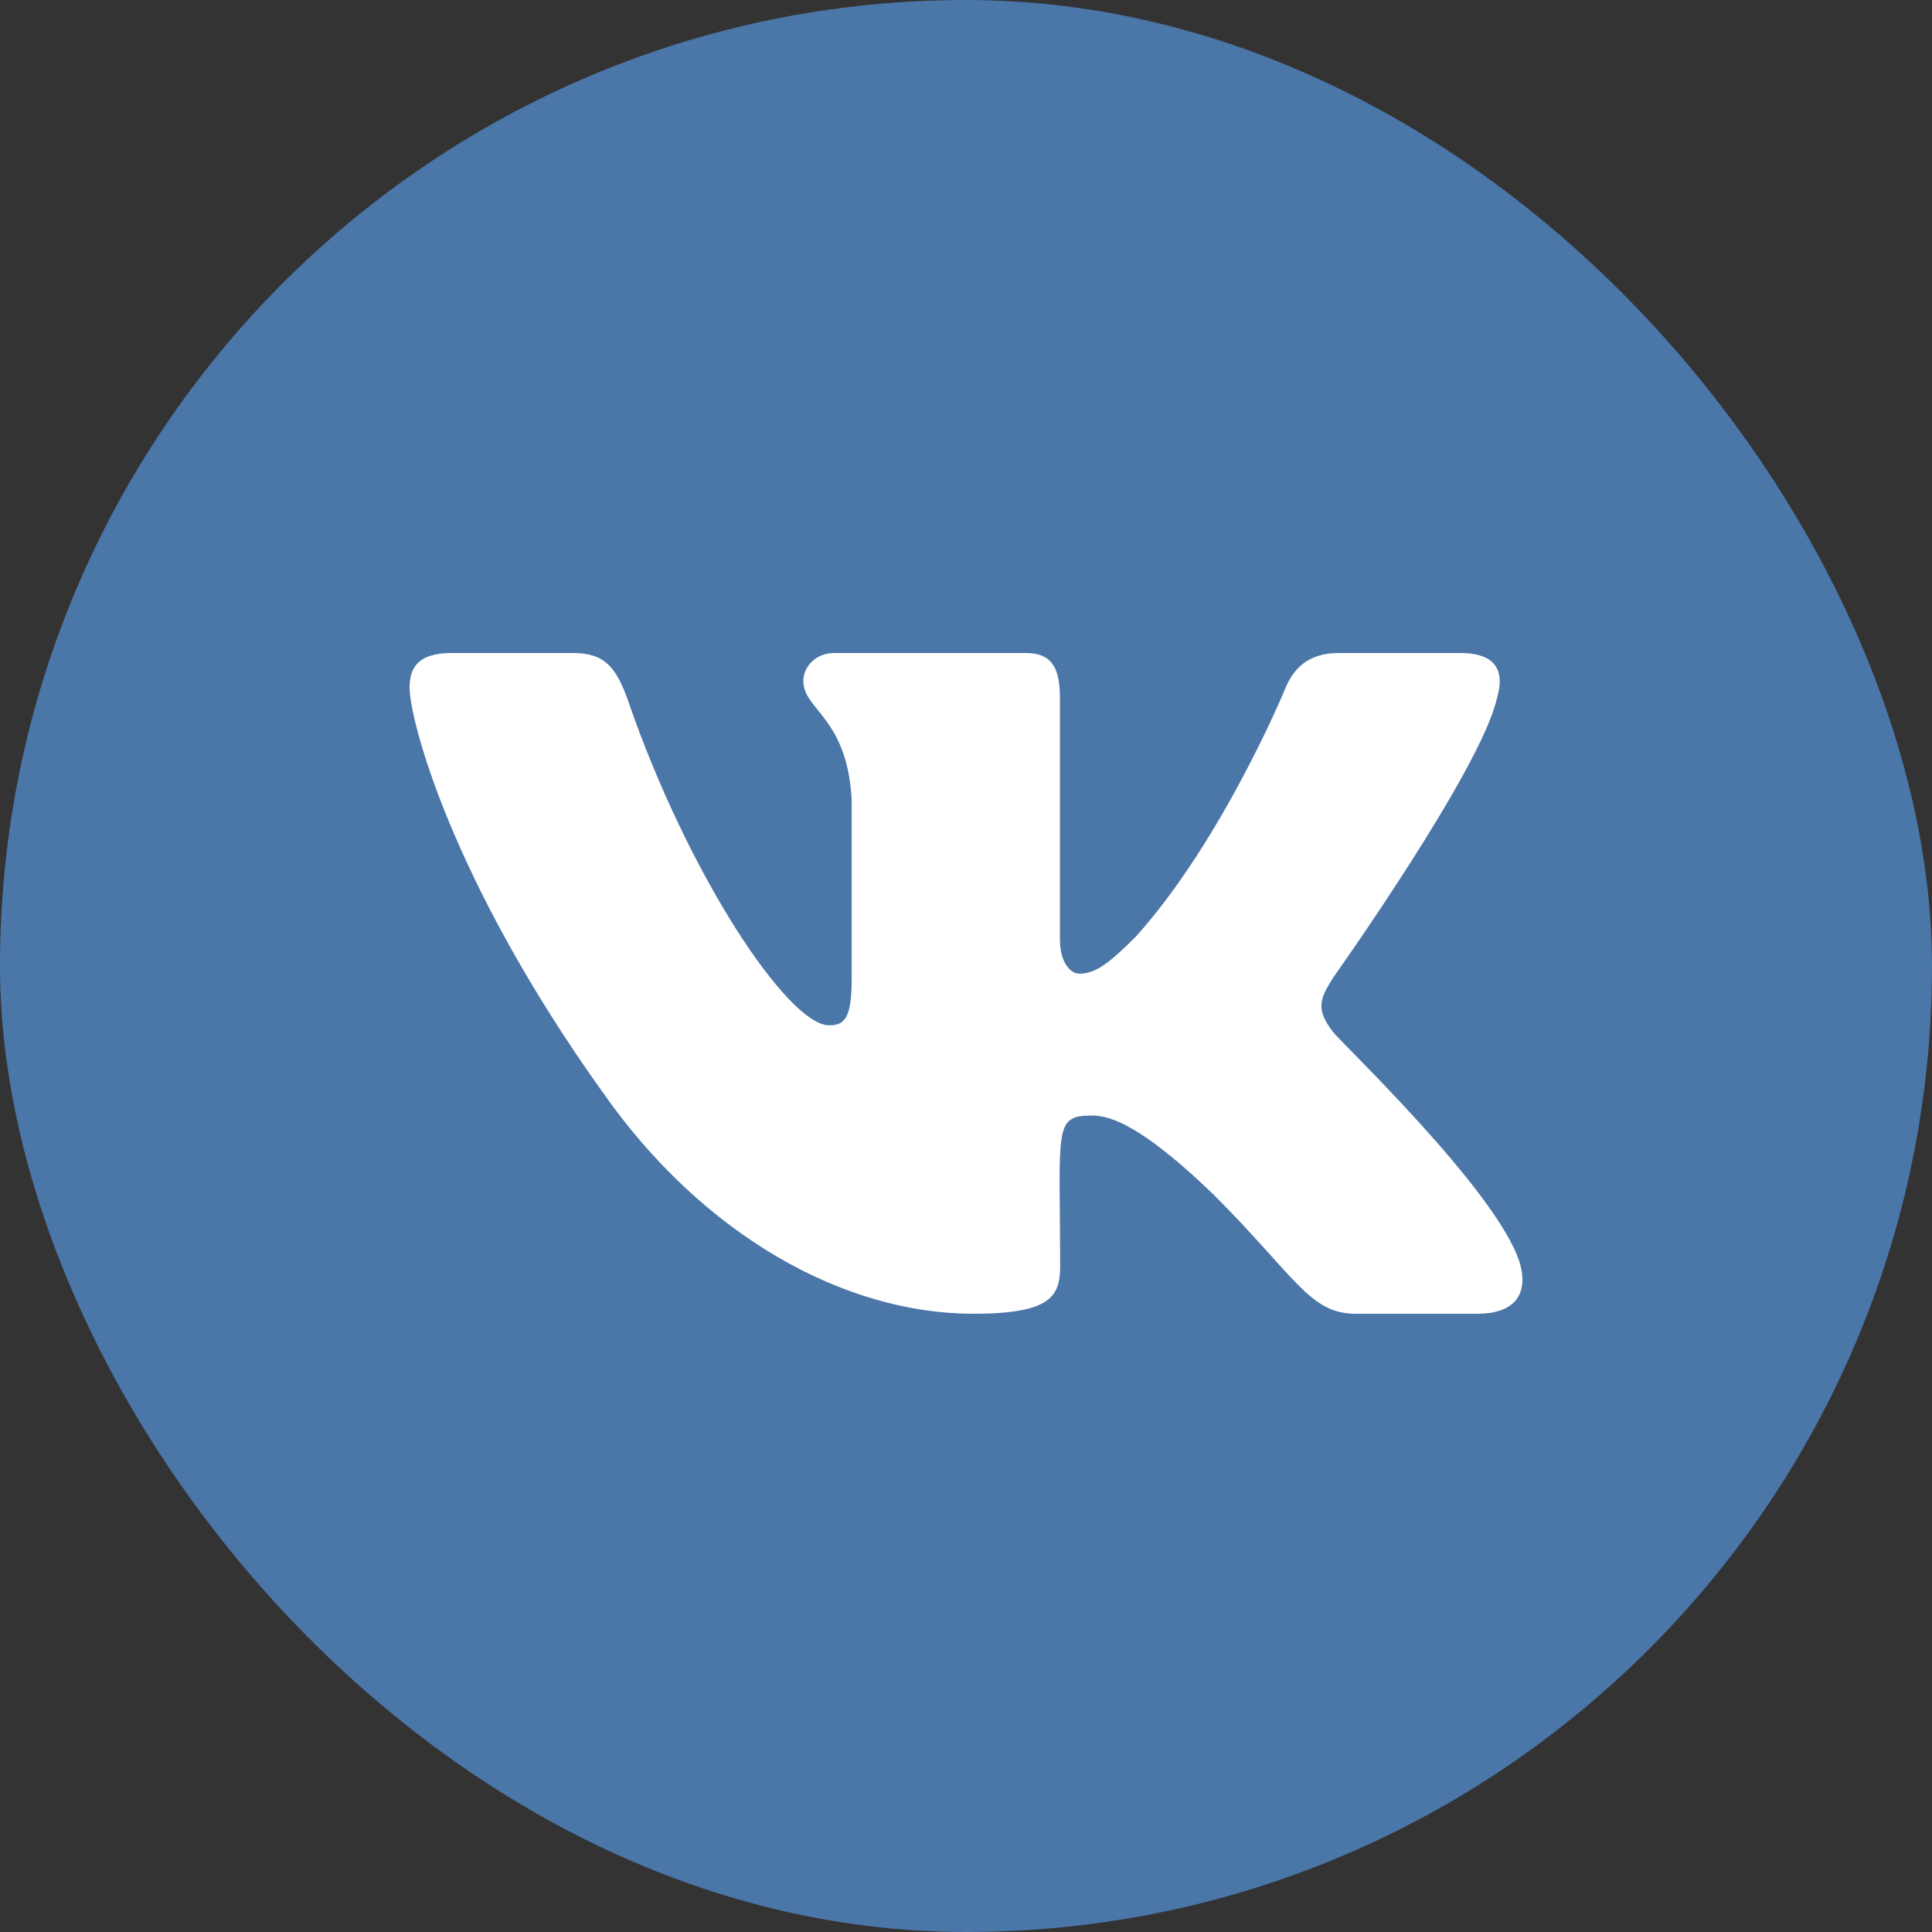
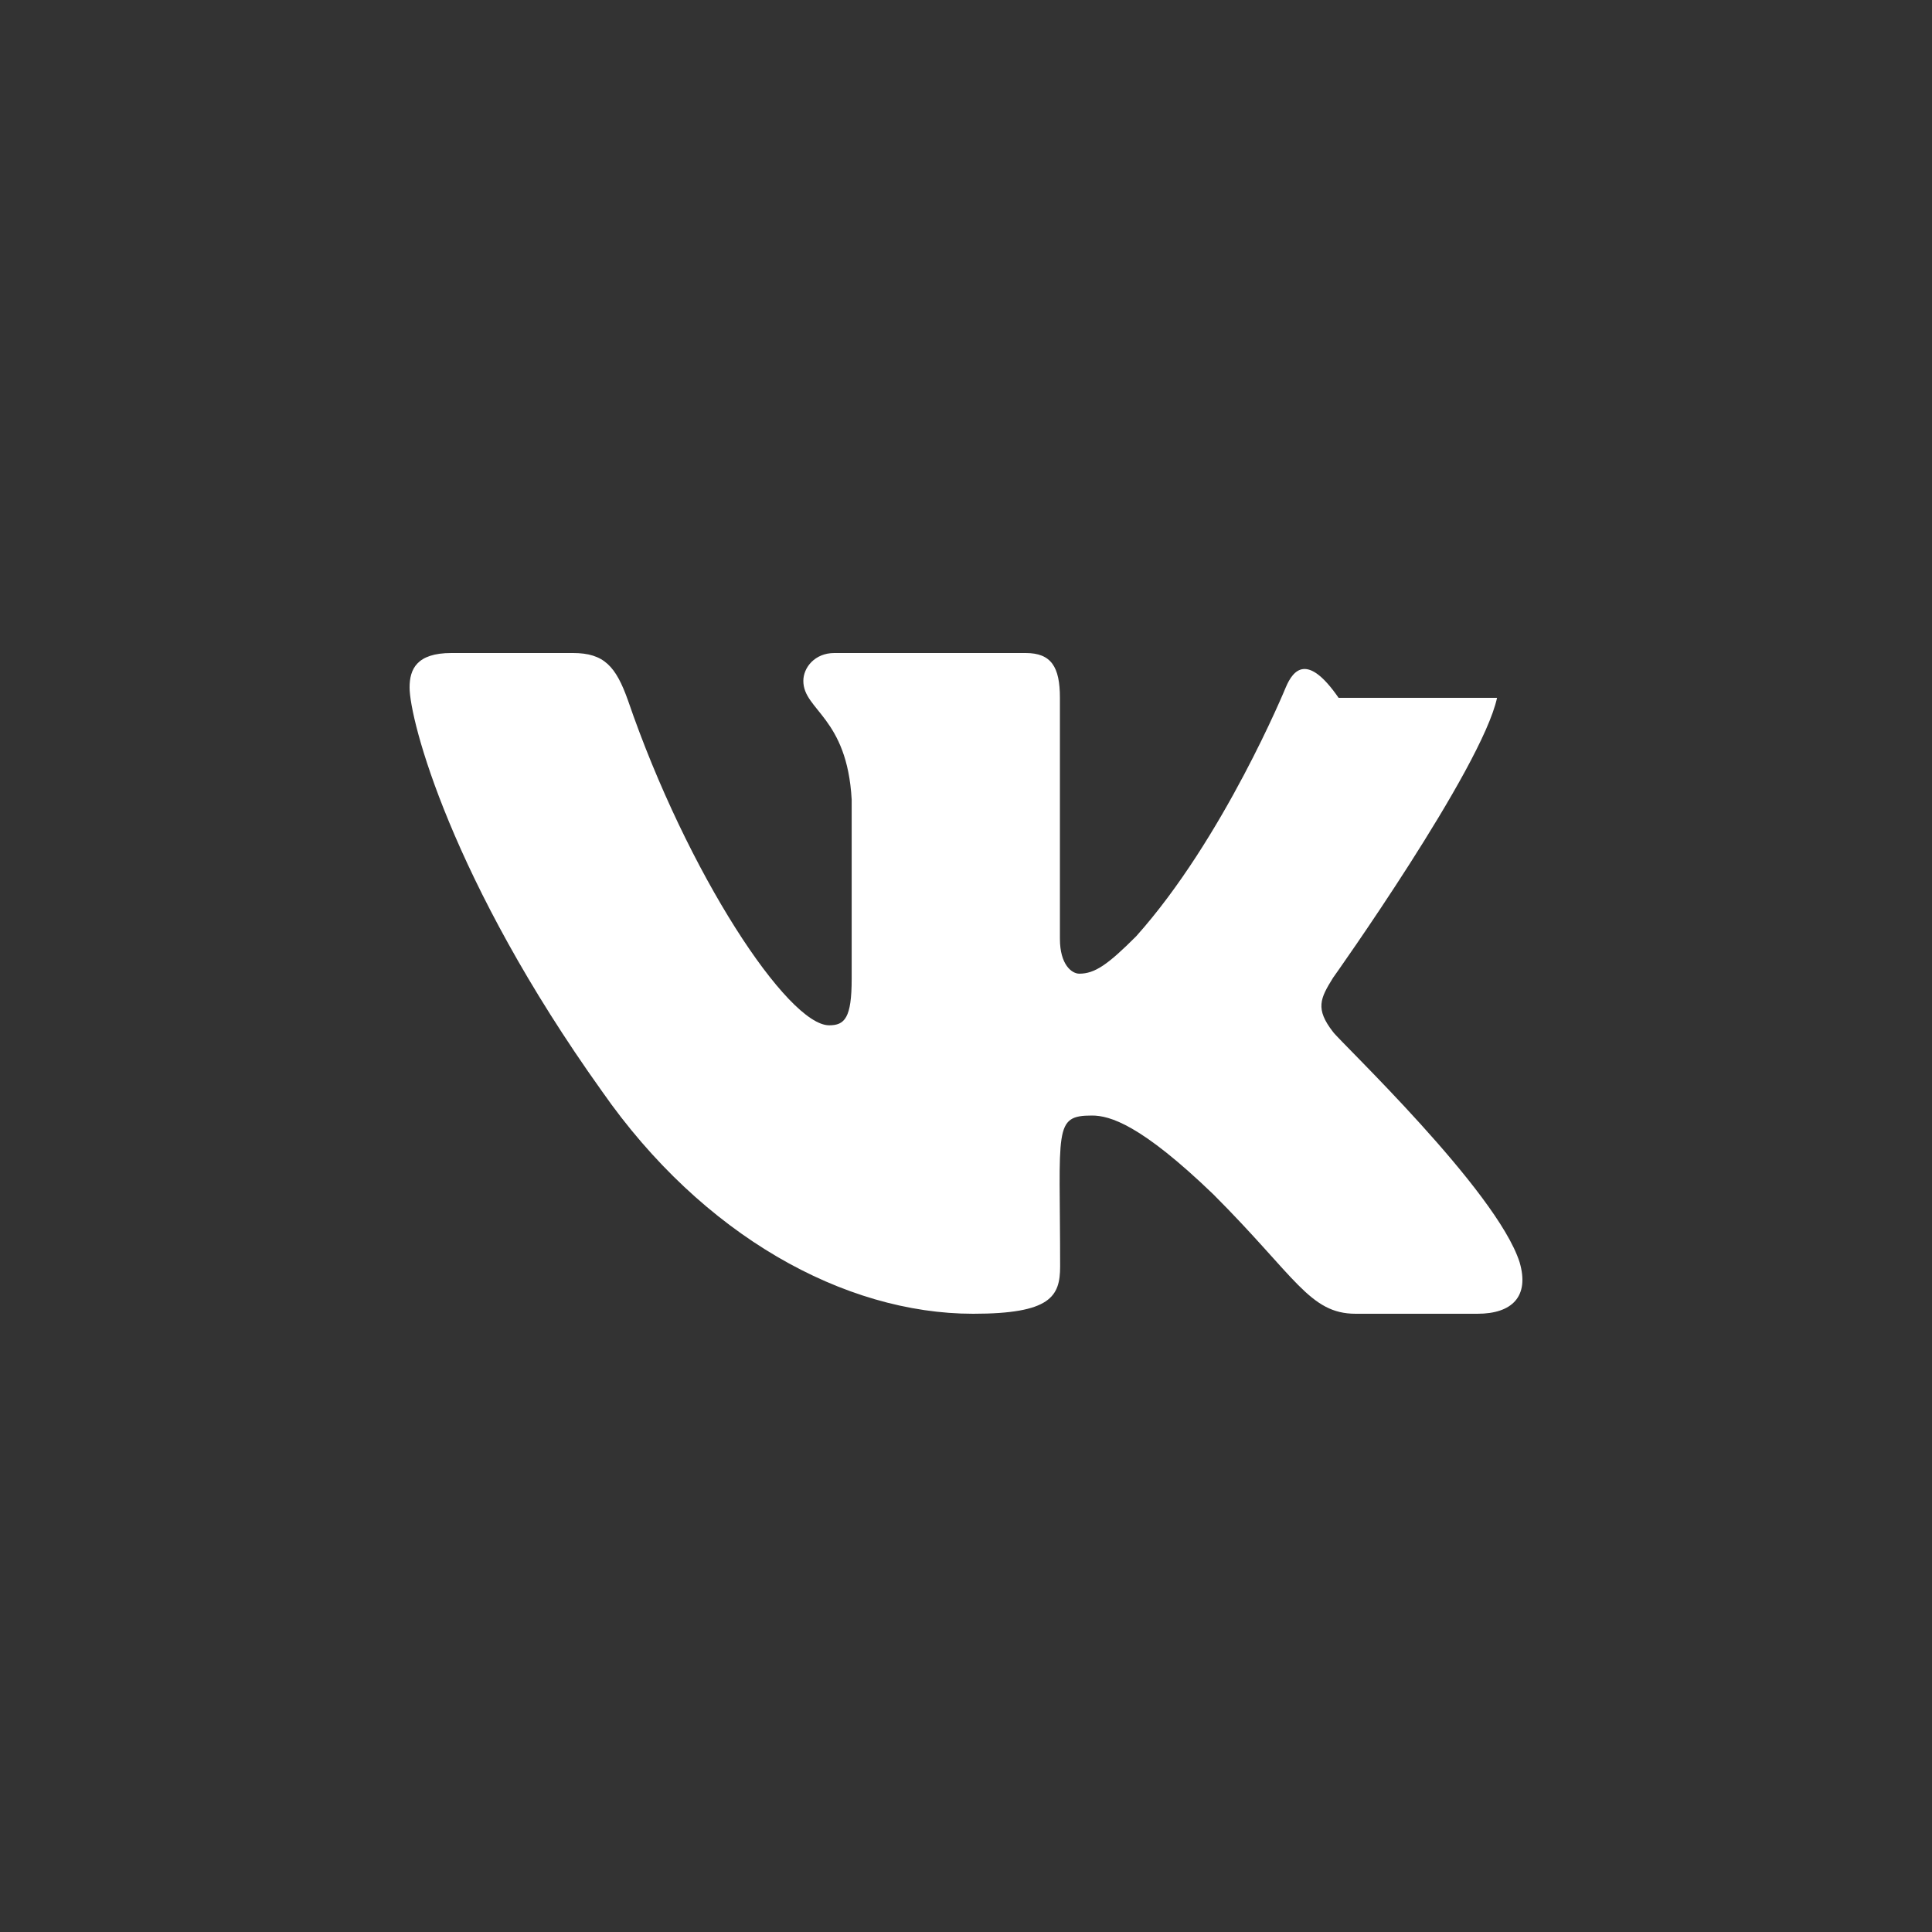
<svg xmlns="http://www.w3.org/2000/svg" width="500" height="500" viewBox="0 0 500 500" fill="none">
  <rect x="0" y="0" width="500" height="500" fill="#333333" stroke="none" />
-   <rect width="500" height="500" rx="250" fill="#4A76A8" />
-   <path d="M387.436 180.596C389.414 173.916 387.436 169 377.92 169H346.429C338.409 169 334.72 173.222 332.742 177.924C332.742 177.924 316.703 216.987 294.034 242.316C286.709 249.637 283.341 251.988 279.331 251.988C277.353 251.988 274.306 249.637 274.306 242.957V180.596C274.306 172.58 272.06 169 265.431 169H215.923C210.897 169 207.903 172.741 207.903 176.214C207.903 183.802 219.237 185.566 220.414 206.941V253.324C220.414 263.478 218.596 265.348 214.586 265.348C203.893 265.348 177.91 226.125 162.512 181.237C159.411 172.527 156.363 169 148.29 169H116.8C107.818 169 106 173.222 106 177.924C106 186.26 116.693 227.674 155.775 282.394C181.812 319.747 218.489 340 251.851 340C271.9 340 274.359 335.511 274.359 327.763C274.359 292.067 272.541 288.7 282.593 288.7C287.244 288.7 295.264 291.051 313.976 309.06C335.362 330.435 338.891 340 350.867 340H382.357C391.339 340 395.884 335.511 393.264 326.641C387.276 307.991 346.803 269.623 344.986 267.058C340.334 261.073 341.671 258.401 344.986 253.057C345.039 253.004 383.48 198.925 387.436 180.596V180.596Z" fill="white" />
+   <path d="M387.436 180.596H346.429C338.409 169 334.72 173.222 332.742 177.924C332.742 177.924 316.703 216.987 294.034 242.316C286.709 249.637 283.341 251.988 279.331 251.988C277.353 251.988 274.306 249.637 274.306 242.957V180.596C274.306 172.58 272.06 169 265.431 169H215.923C210.897 169 207.903 172.741 207.903 176.214C207.903 183.802 219.237 185.566 220.414 206.941V253.324C220.414 263.478 218.596 265.348 214.586 265.348C203.893 265.348 177.91 226.125 162.512 181.237C159.411 172.527 156.363 169 148.29 169H116.8C107.818 169 106 173.222 106 177.924C106 186.26 116.693 227.674 155.775 282.394C181.812 319.747 218.489 340 251.851 340C271.9 340 274.359 335.511 274.359 327.763C274.359 292.067 272.541 288.7 282.593 288.7C287.244 288.7 295.264 291.051 313.976 309.06C335.362 330.435 338.891 340 350.867 340H382.357C391.339 340 395.884 335.511 393.264 326.641C387.276 307.991 346.803 269.623 344.986 267.058C340.334 261.073 341.671 258.401 344.986 253.057C345.039 253.004 383.48 198.925 387.436 180.596V180.596Z" fill="white" />
</svg>